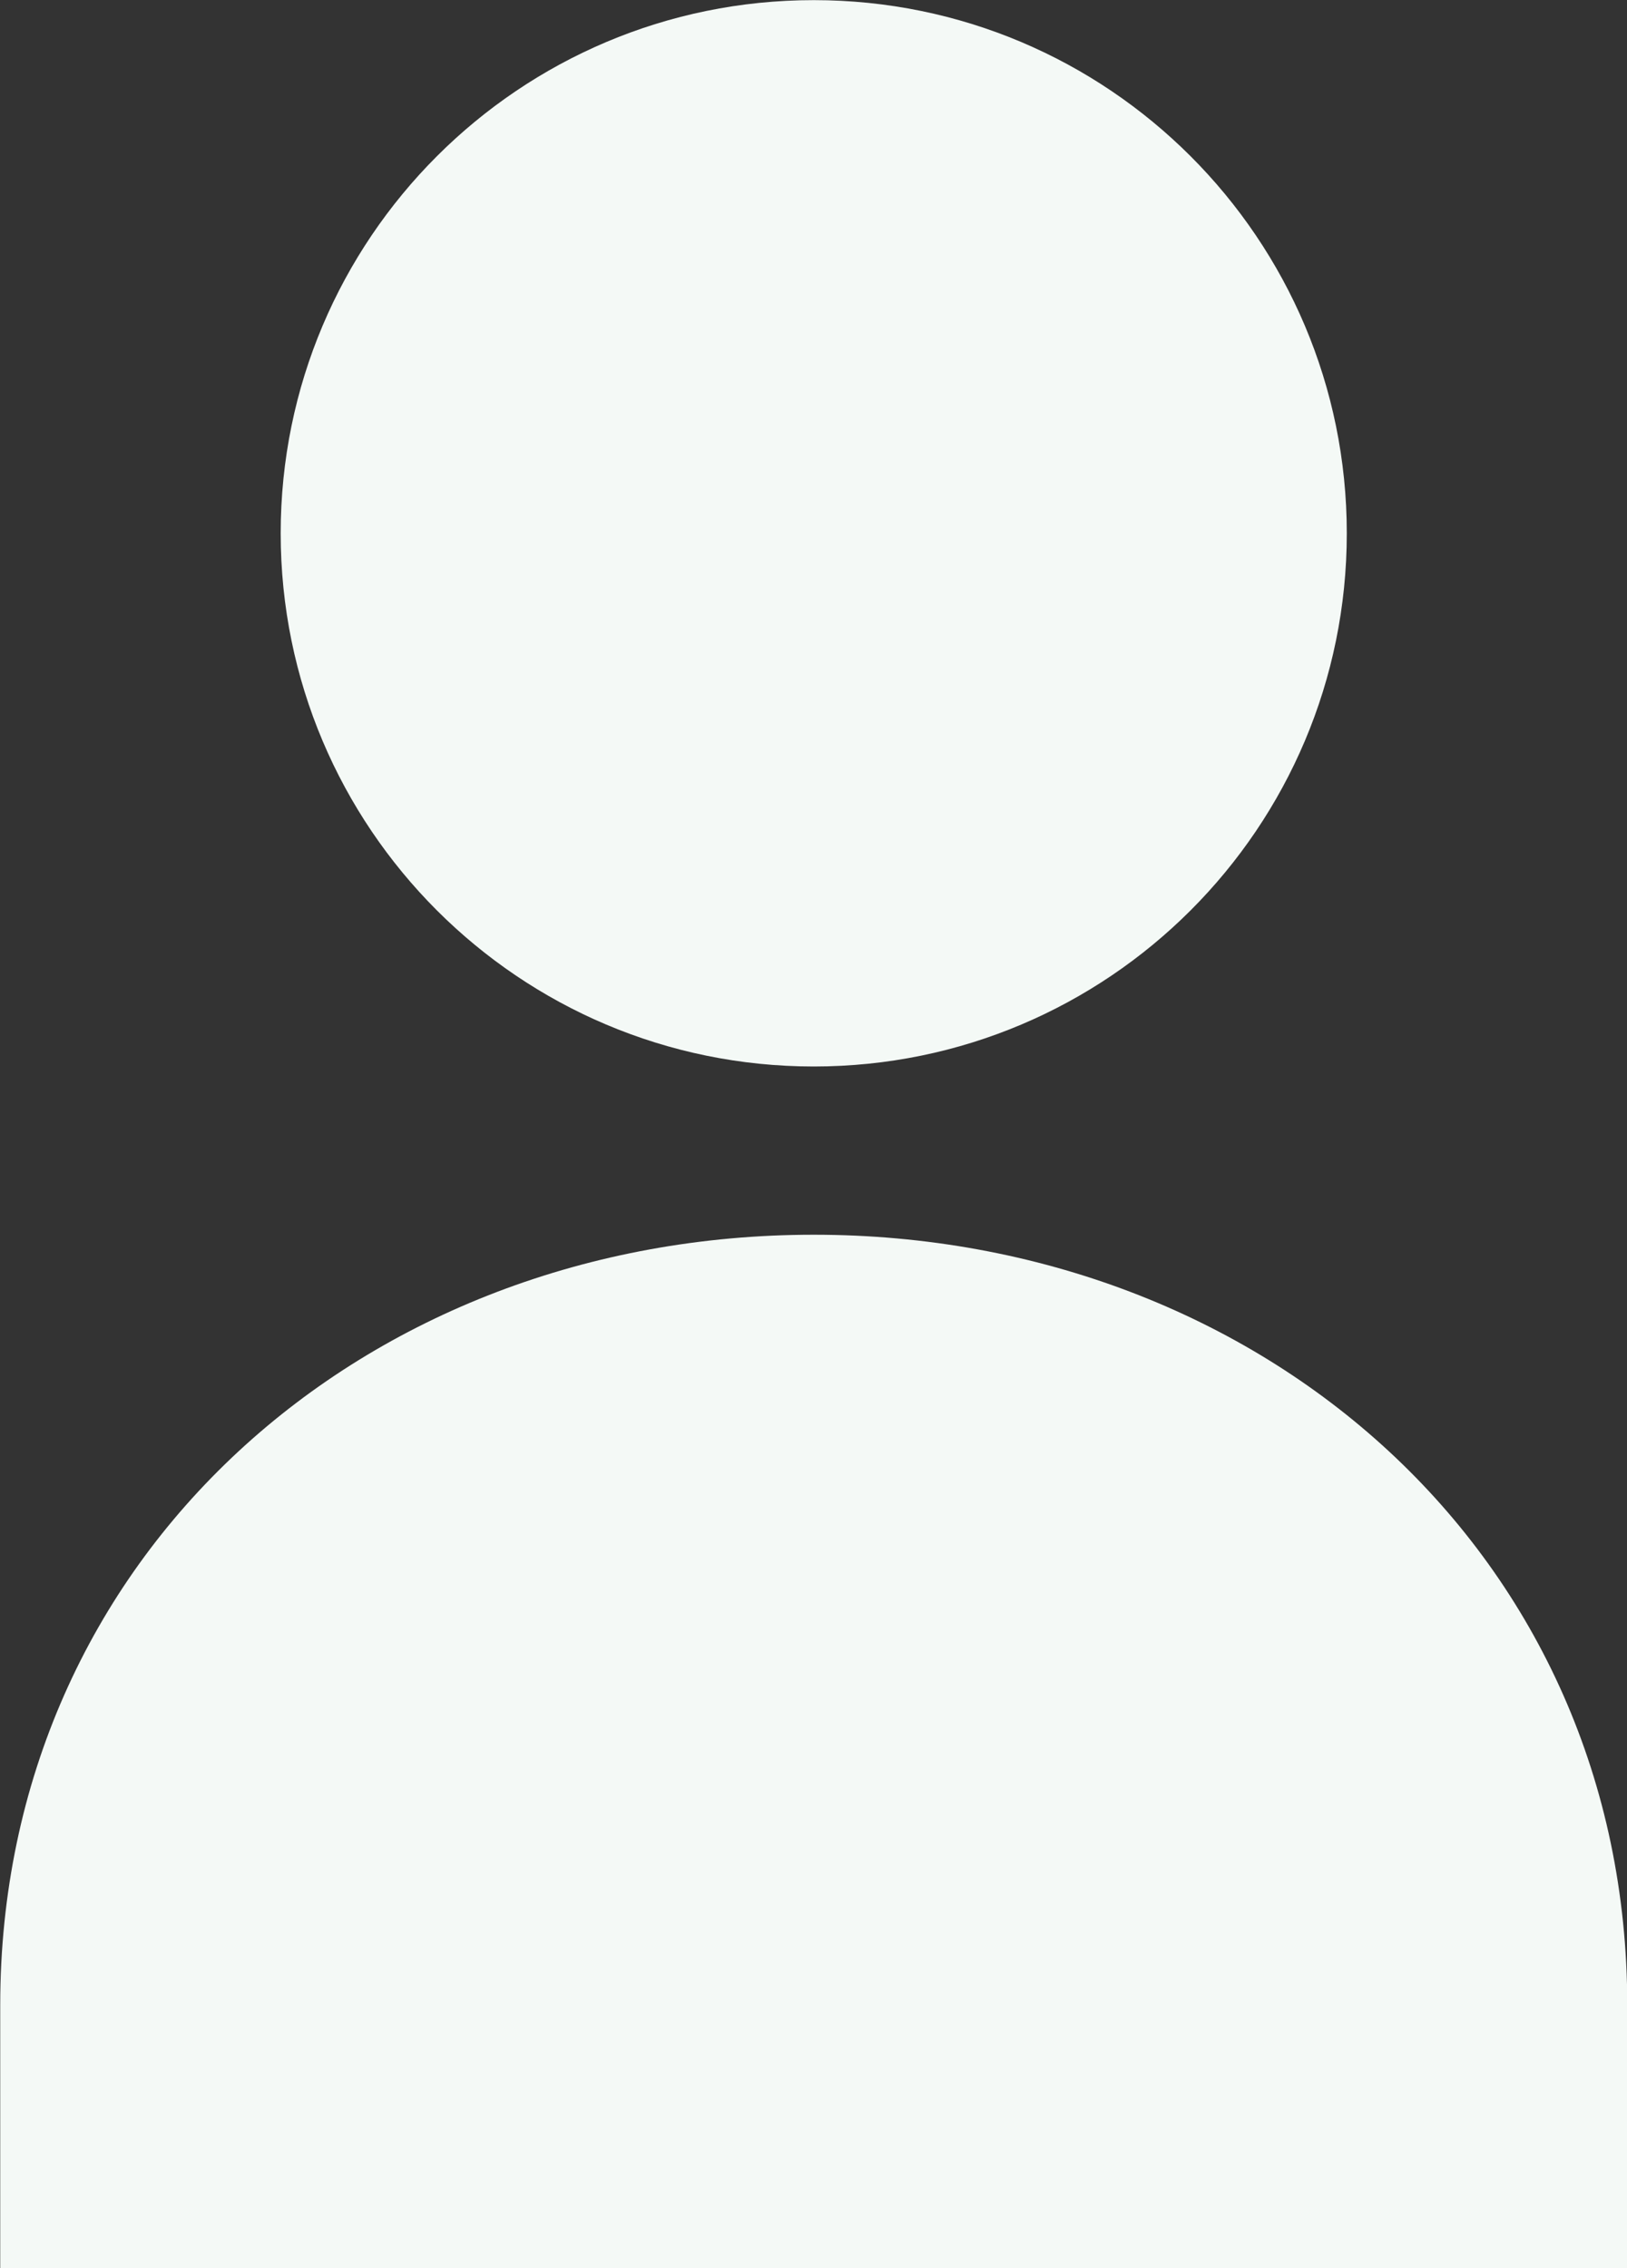
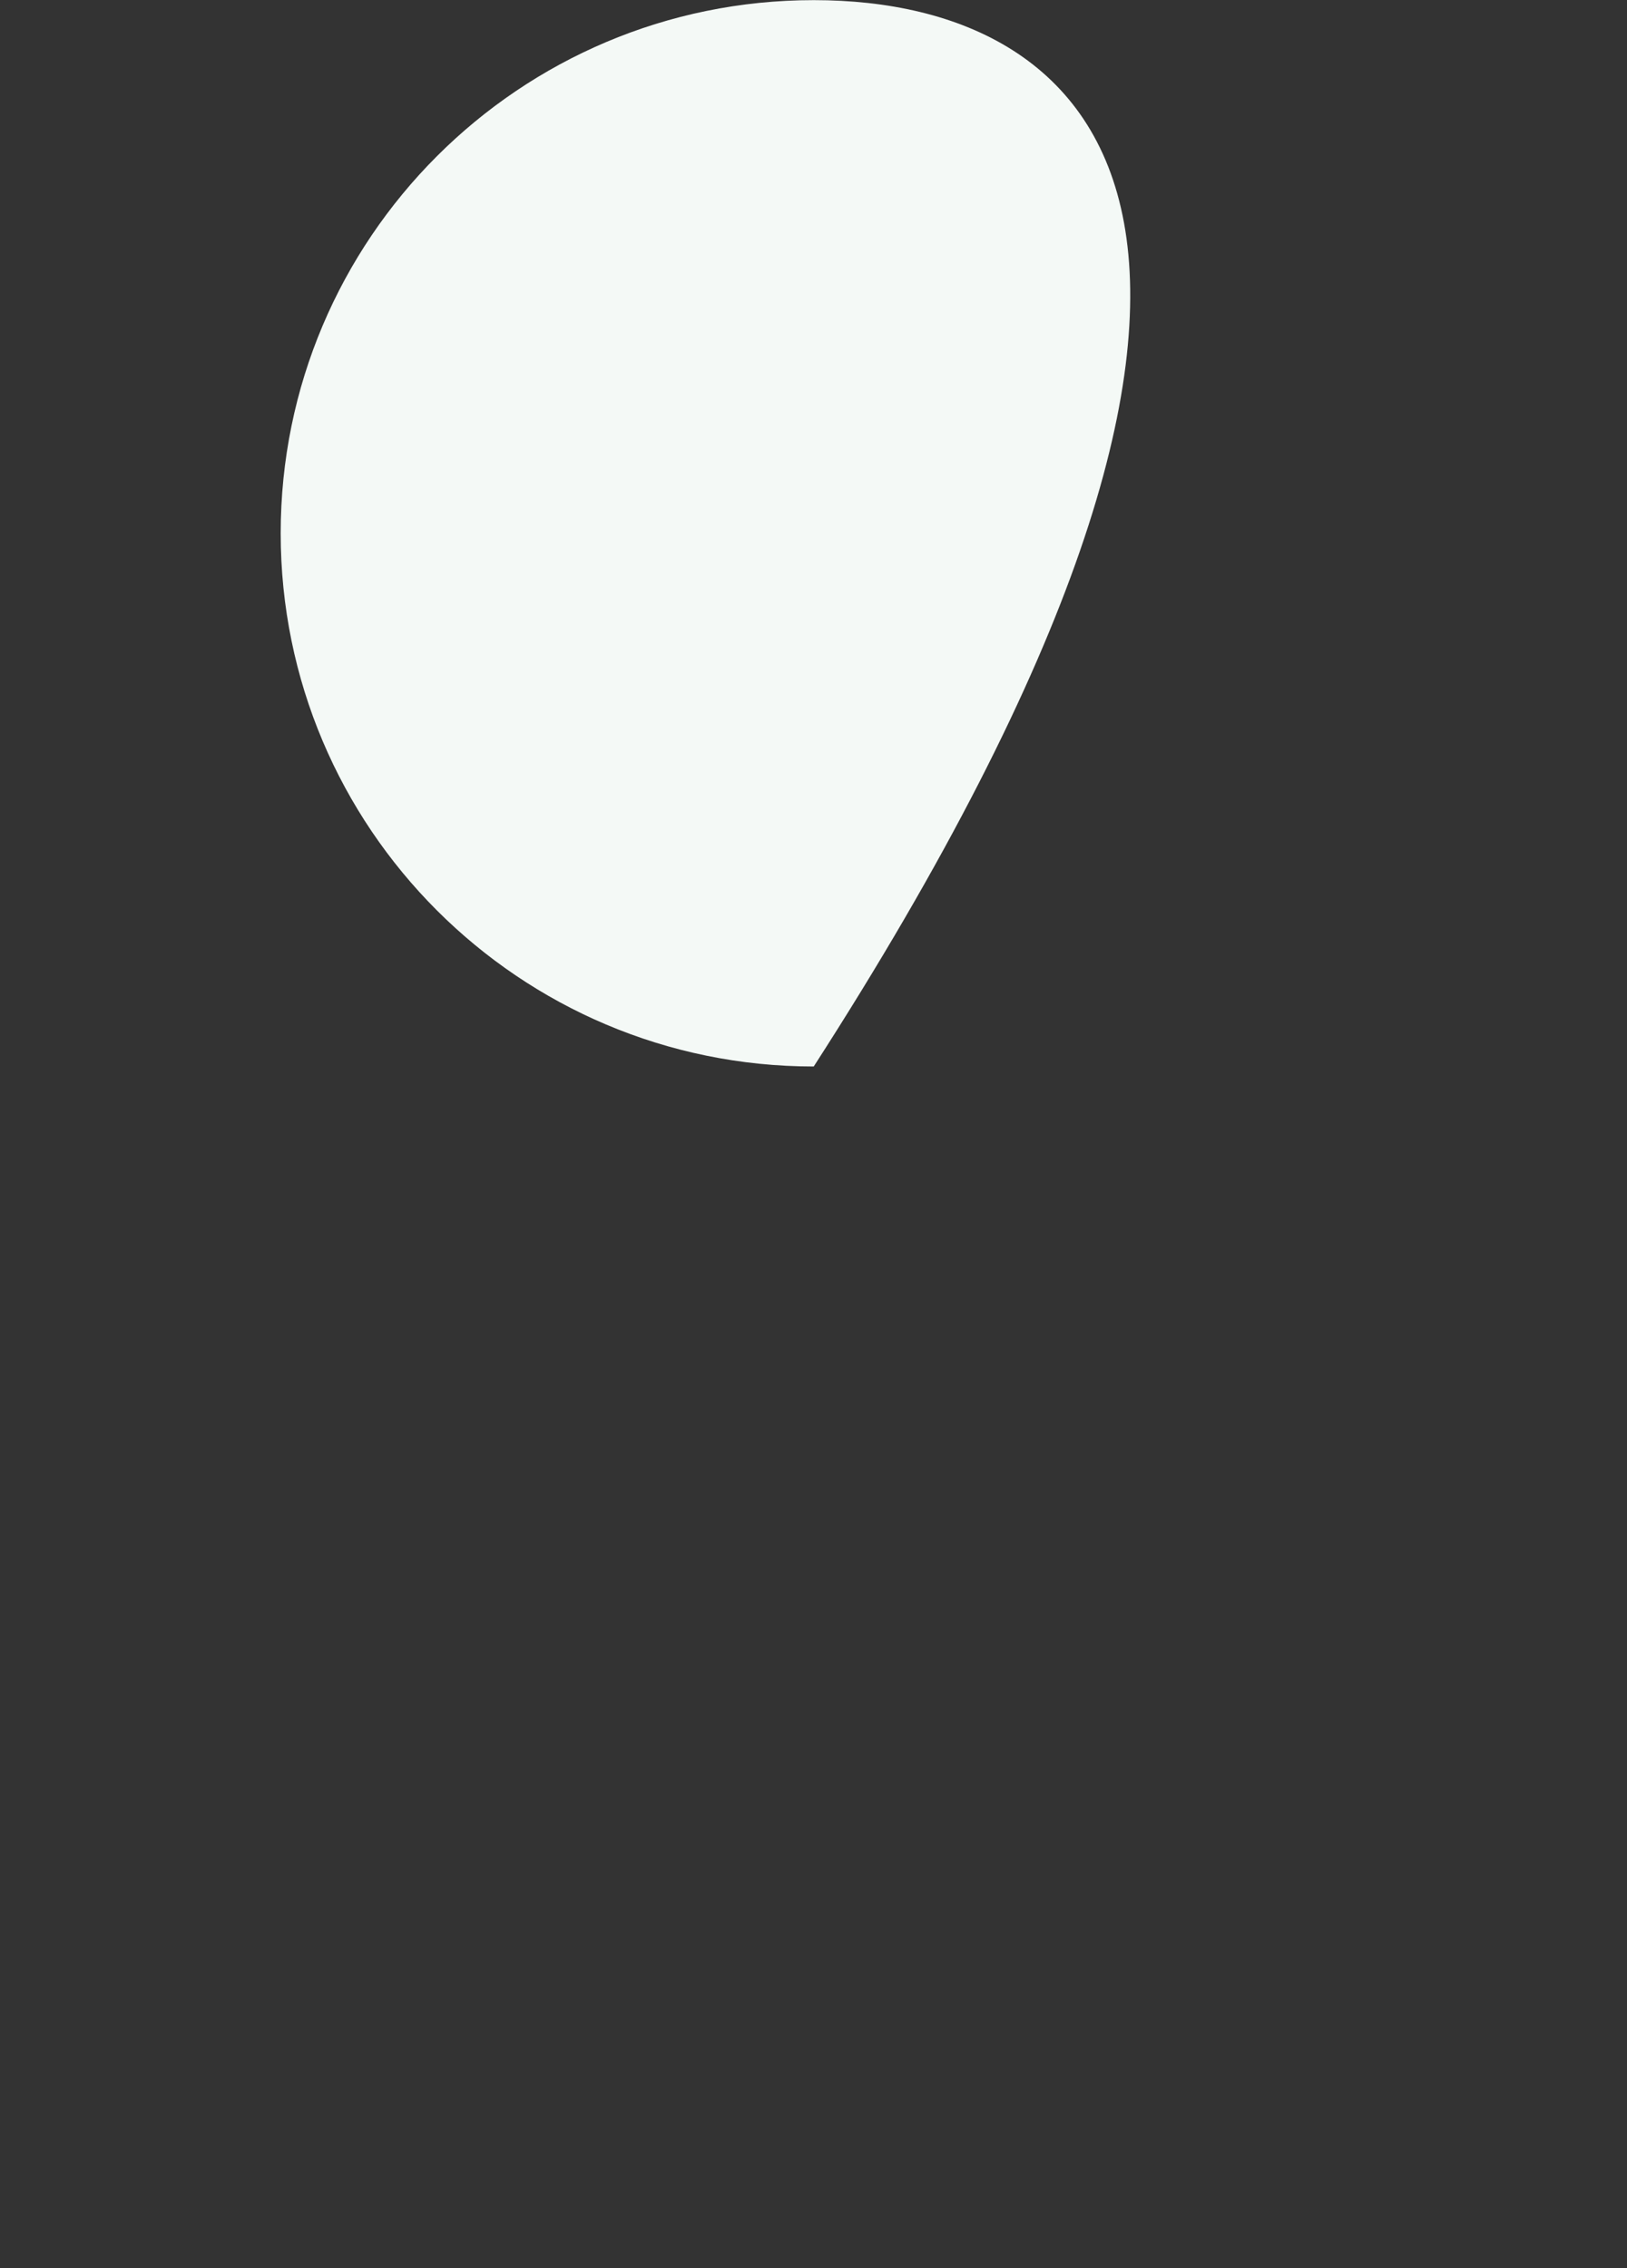
<svg xmlns="http://www.w3.org/2000/svg" fill="#000000" height="476.5" preserveAspectRatio="xMidYMid meet" version="1" viewBox="85.0 17.7 341.9 476.5" width="341.9" zoomAndPan="magnify">
  <rect x="85.0" y="17.7" width="341.9" height="476.5" fill="#333333" stroke="none" />
  <g fill="#f4f9f6" id="change1_1">
-     <path d="M 256 241.754 C 317.863 241.754 368.016 191.602 368.016 129.738 C 368.016 67.875 317.863 17.727 256 17.727 C 194.137 17.727 143.984 67.875 143.984 129.738 C 143.984 191.602 194.137 241.754 256 241.754" fill="inherit" />
-     <path d="M 256 277.098 C 161.586 277.098 85.047 344.52 85.047 438.938 L 85.047 494.273 L 426.953 494.273 L 426.953 438.938 C 426.953 344.52 350.414 277.098 256 277.098" fill="inherit" />
+     <path d="M 256 241.754 C 368.016 67.875 317.863 17.727 256 17.727 C 194.137 17.727 143.984 67.875 143.984 129.738 C 143.984 191.602 194.137 241.754 256 241.754" fill="inherit" />
  </g>
</svg>